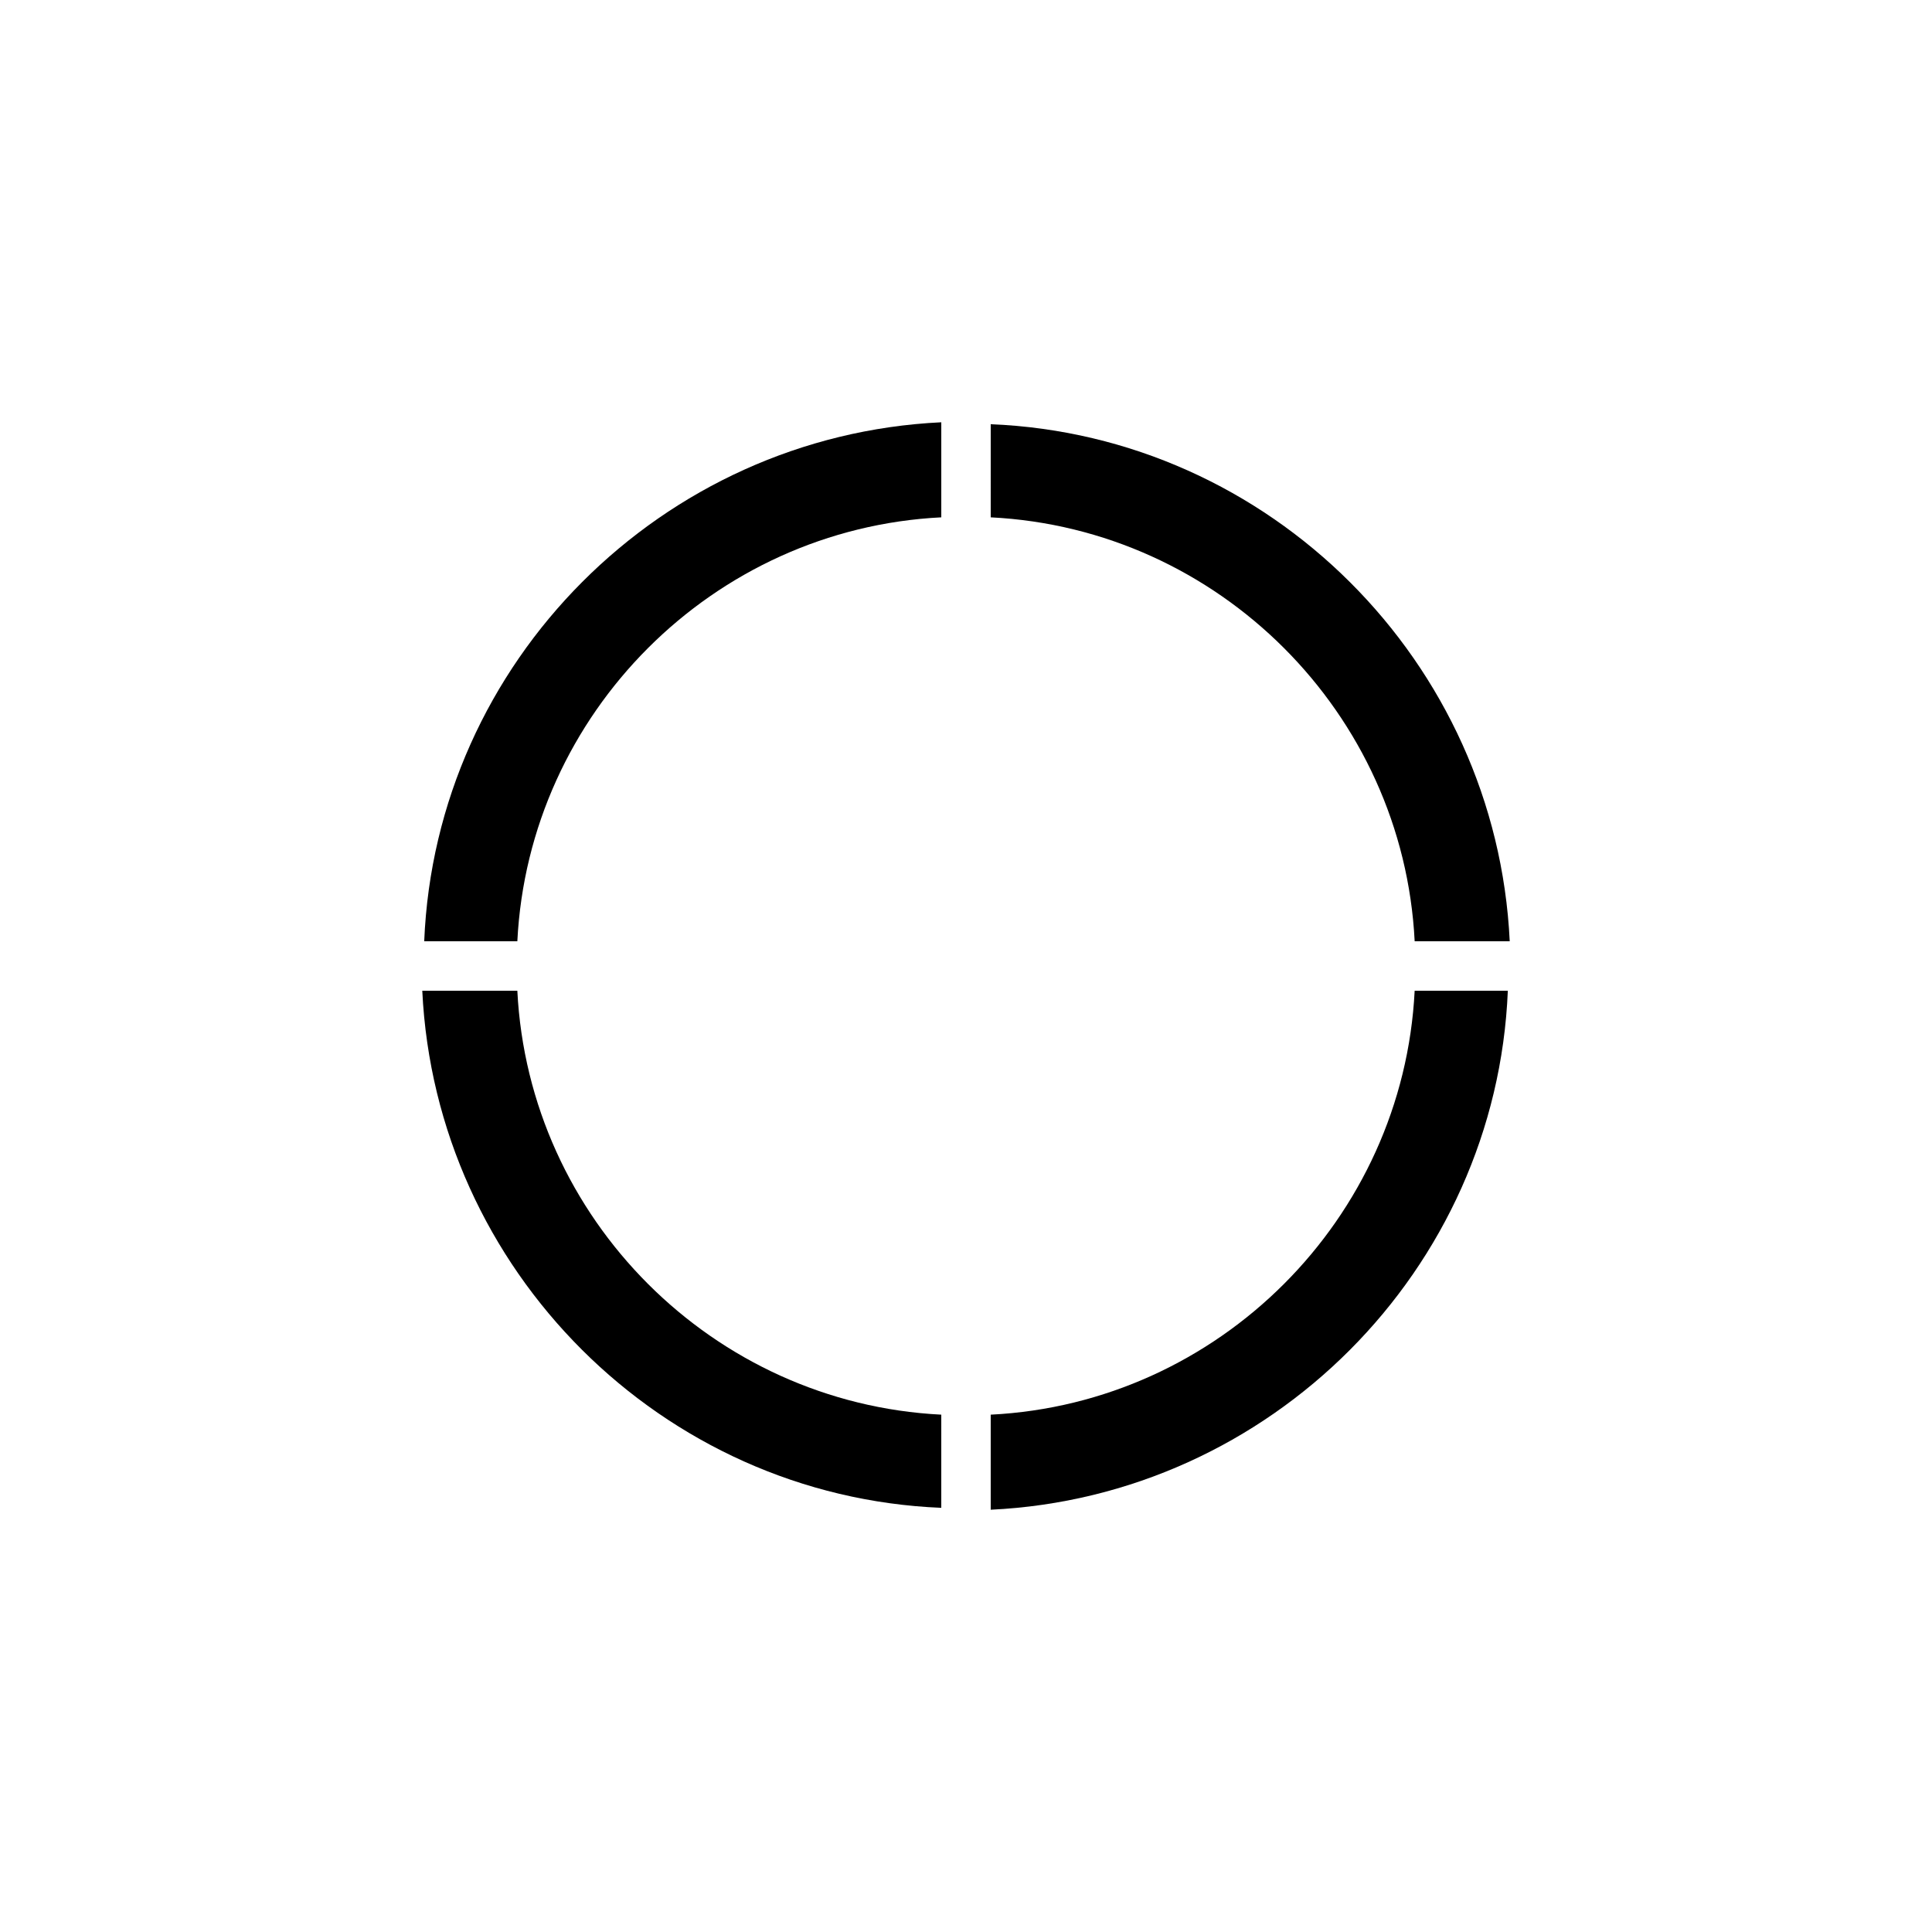
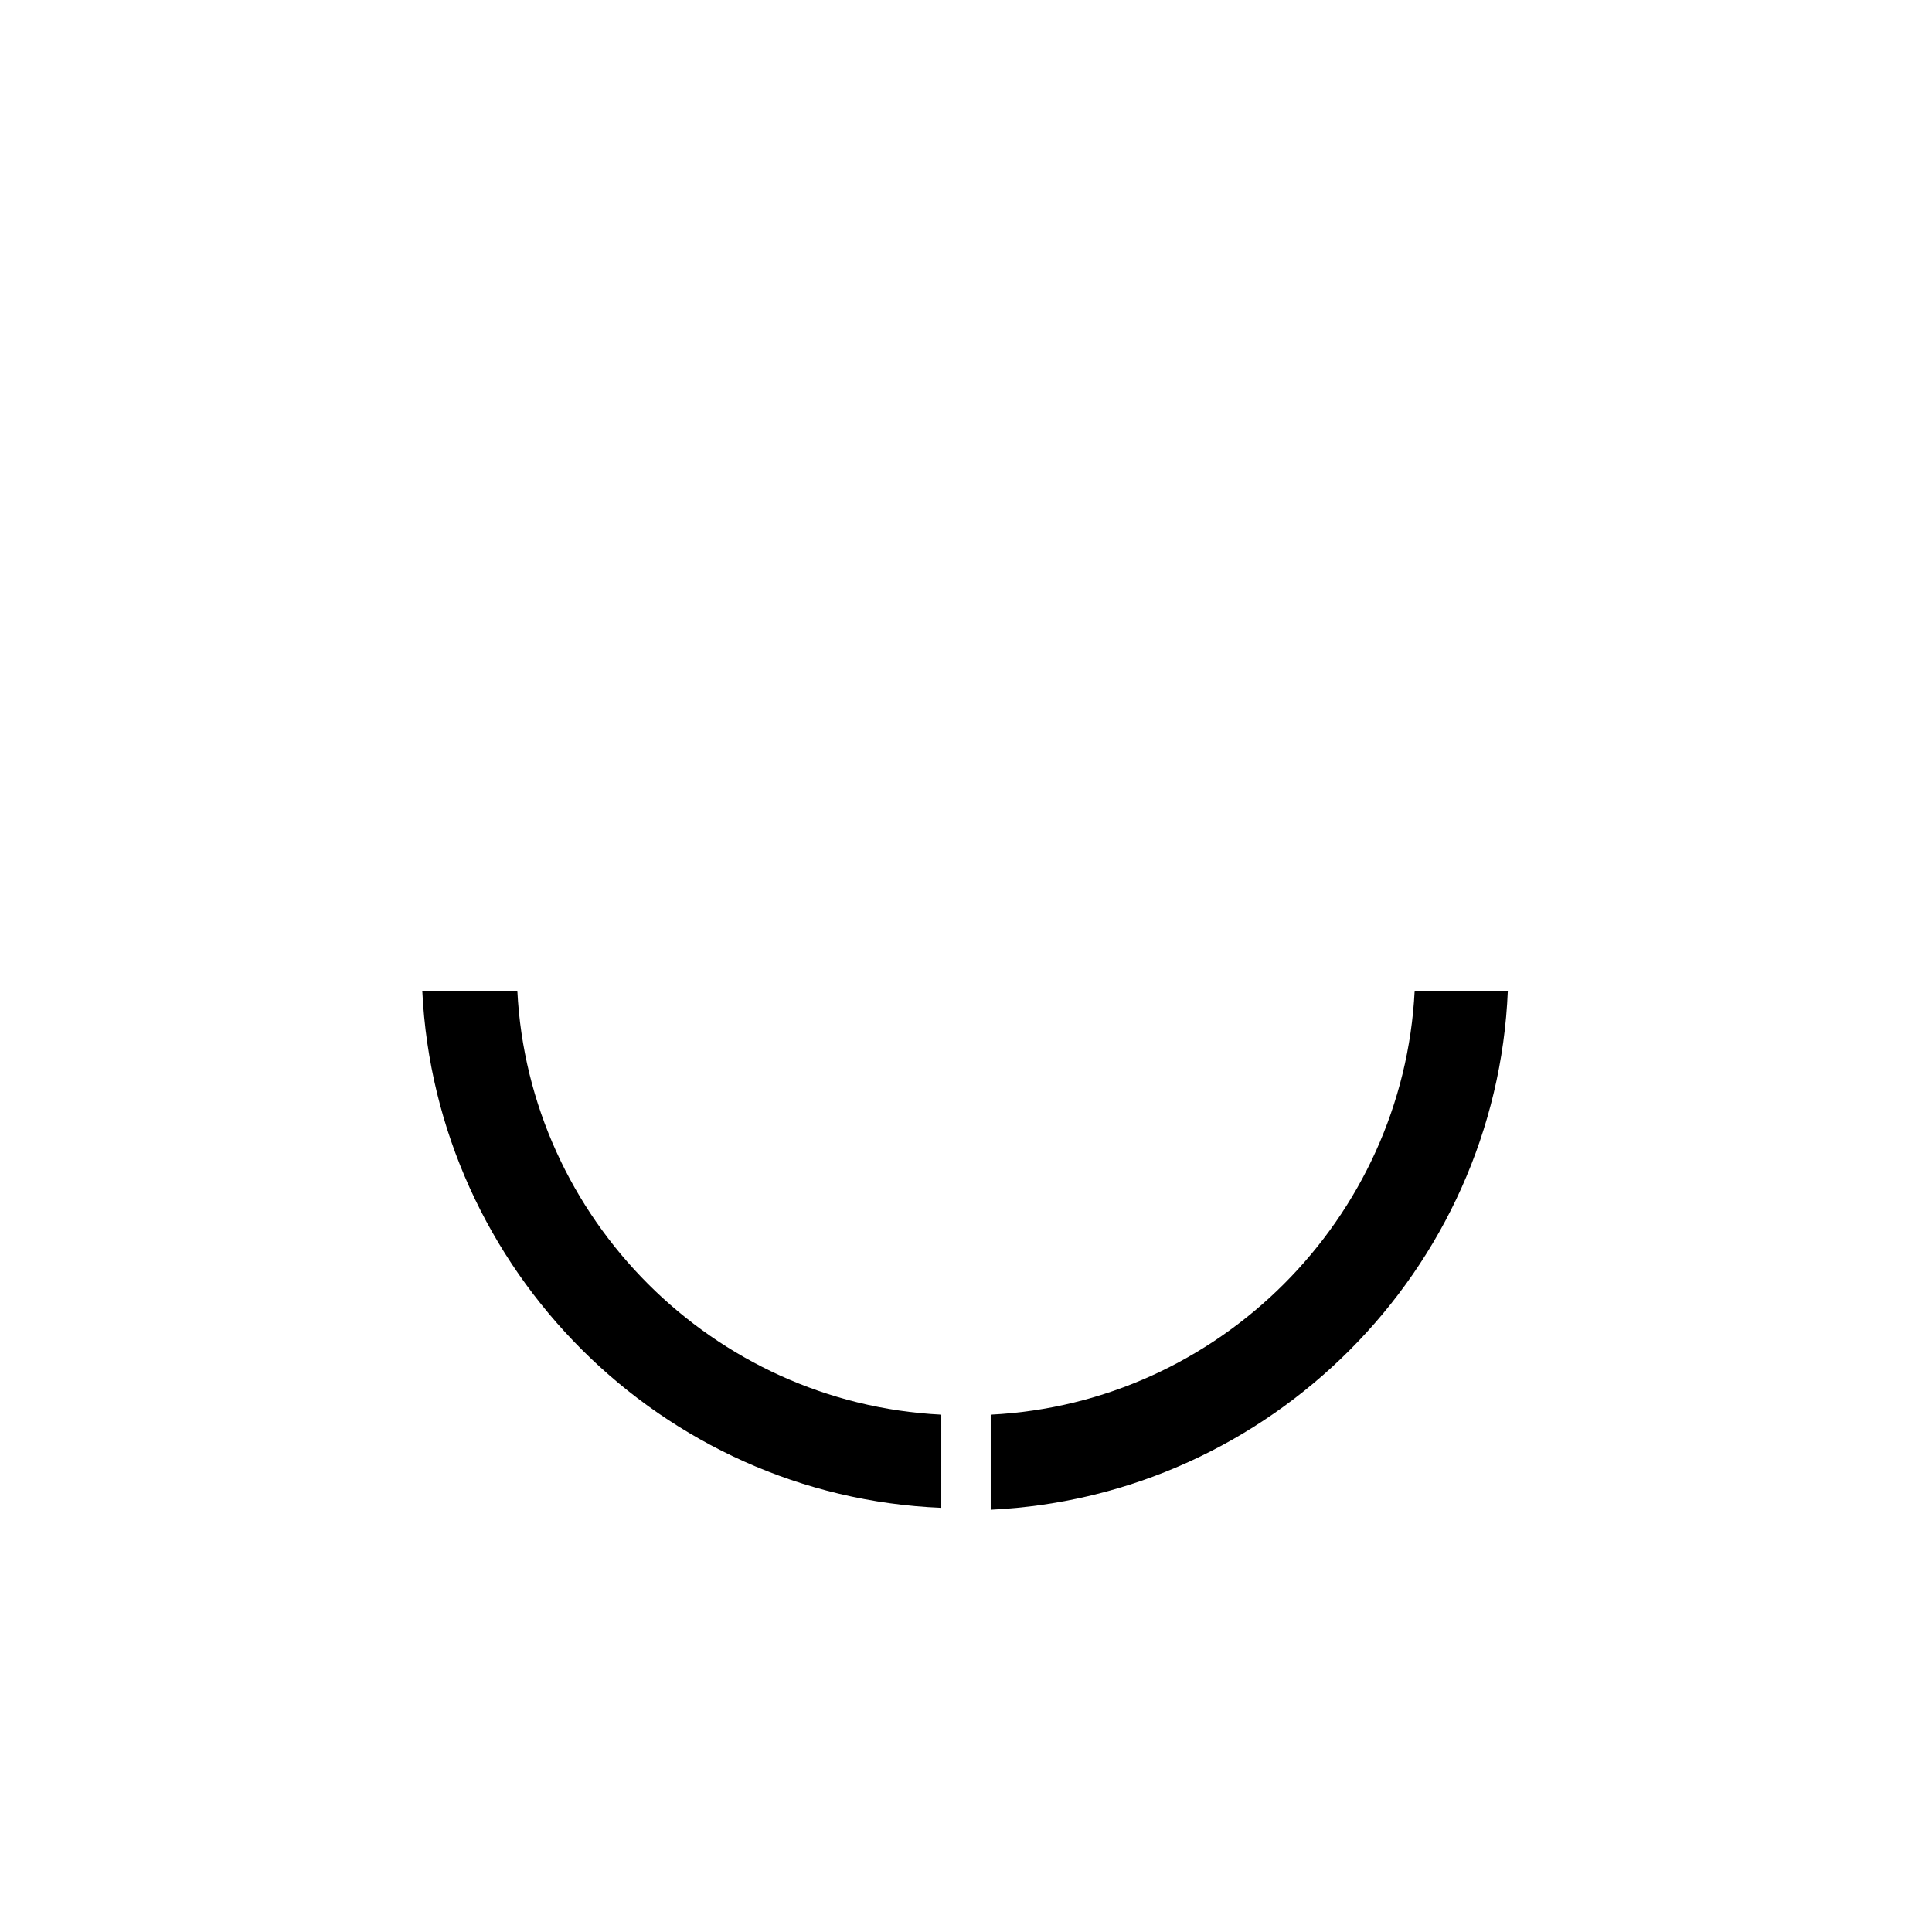
<svg xmlns="http://www.w3.org/2000/svg" fill="#000000" width="800px" height="800px" version="1.1" viewBox="144 144 512 512">
  <g>
-     <path d="m281.1 393.45c3.023-60.457 51.891-109.33 112.35-112.35v-25.191c-74.055 3.527-134.01 63.48-137.03 137.54z" />
-     <path d="m406.55 281.1c60.457 3.023 109.33 51.891 112.35 112.35h25.191c-3.523-74.055-63.477-134.01-137.54-137.03z" />
    <path d="m393.45 518.9c-60.457-3.023-109.33-51.891-112.35-112.35h-25.191c3.527 74.059 63.48 134.01 137.54 137.04z" />
    <path d="m518.9 406.55c-3.023 60.457-51.891 109.33-112.35 112.35v25.191c74.059-3.523 134.01-63.477 137.04-137.54z" />
  </g>
</svg>